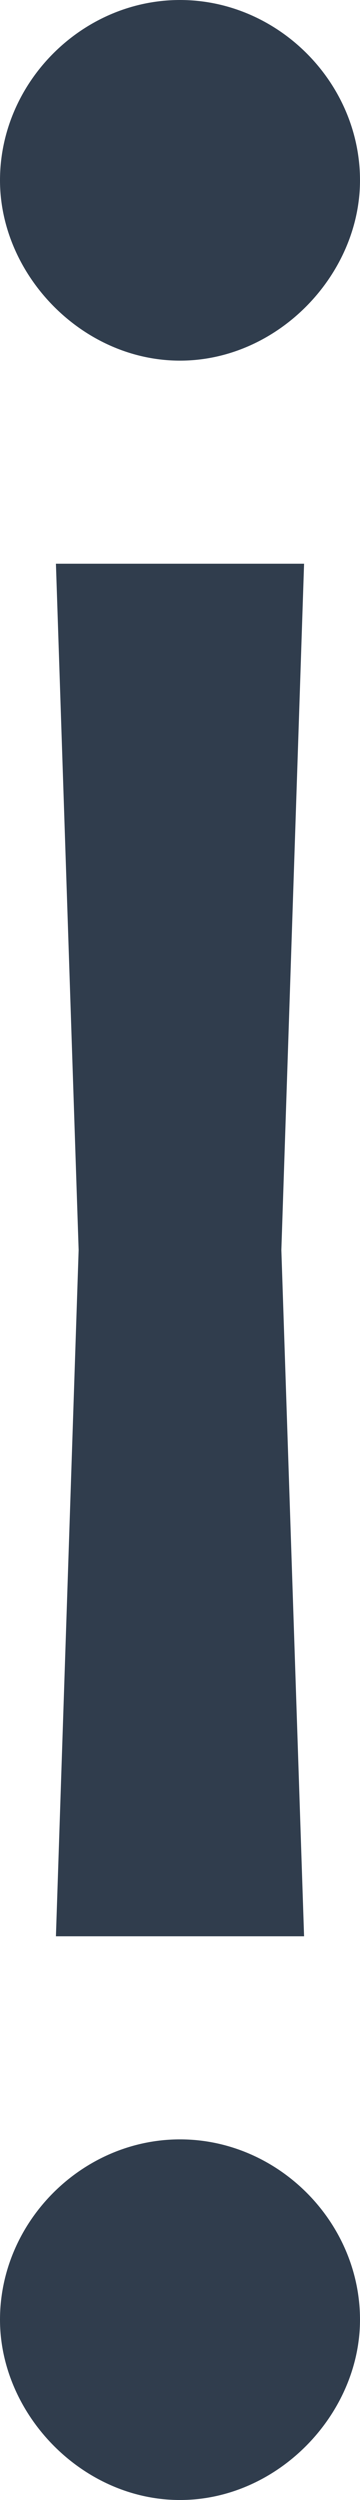
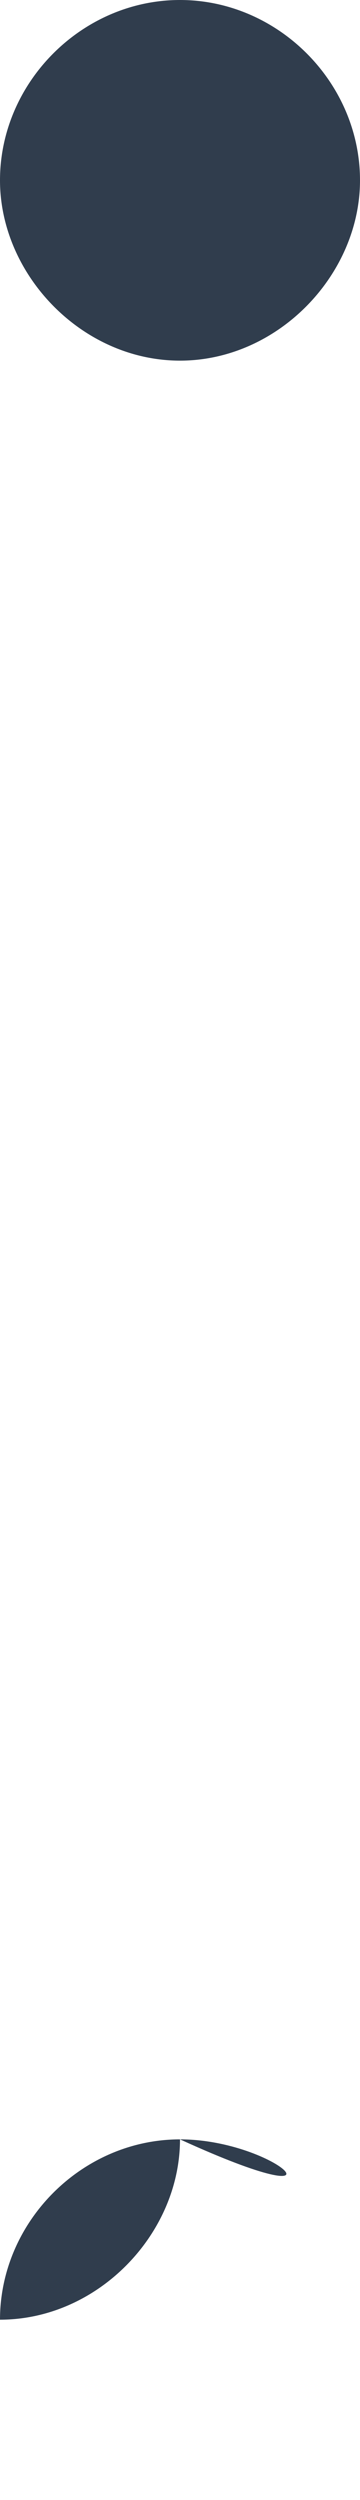
<svg xmlns="http://www.w3.org/2000/svg" version="1.1" id="Layer_1" x="0px" y="0px" viewBox="0 0 20.6 142.8" style="enable-background:new 0 0 20.6 142.8;" xml:space="preserve">
  <style type="text/css">
	.st0{fill:#303D4D;}
</style>
  <g>
-     <path class="st0" d="M10.3,122.2c-5.6,0-10.3,4.7-10.3,10.3c0,5.4,4.7,10.3,10.3,10.3c5.6,0,10.3-4.9,10.3-10.3   C20.6,126.9,15.9,122.2,10.3,122.2z" />
+     <path class="st0" d="M10.3,122.2c-5.6,0-10.3,4.7-10.3,10.3c5.6,0,10.3-4.9,10.3-10.3   C20.6,126.9,15.9,122.2,10.3,122.2z" />
    <path class="st0" d="M10.3,20.6c5.6,0,10.3-4.9,10.3-10.3C20.6,4.7,15.9,0,10.3,0C4.7,0,0,4.7,0,10.3C0,15.7,4.7,20.6,10.3,20.6z" />
-     <polygon class="st0" points="3.2,32.2 4.5,71.4 3.2,110.6 17.4,110.6 16.1,71.4 17.4,32.2  " />
  </g>
</svg>